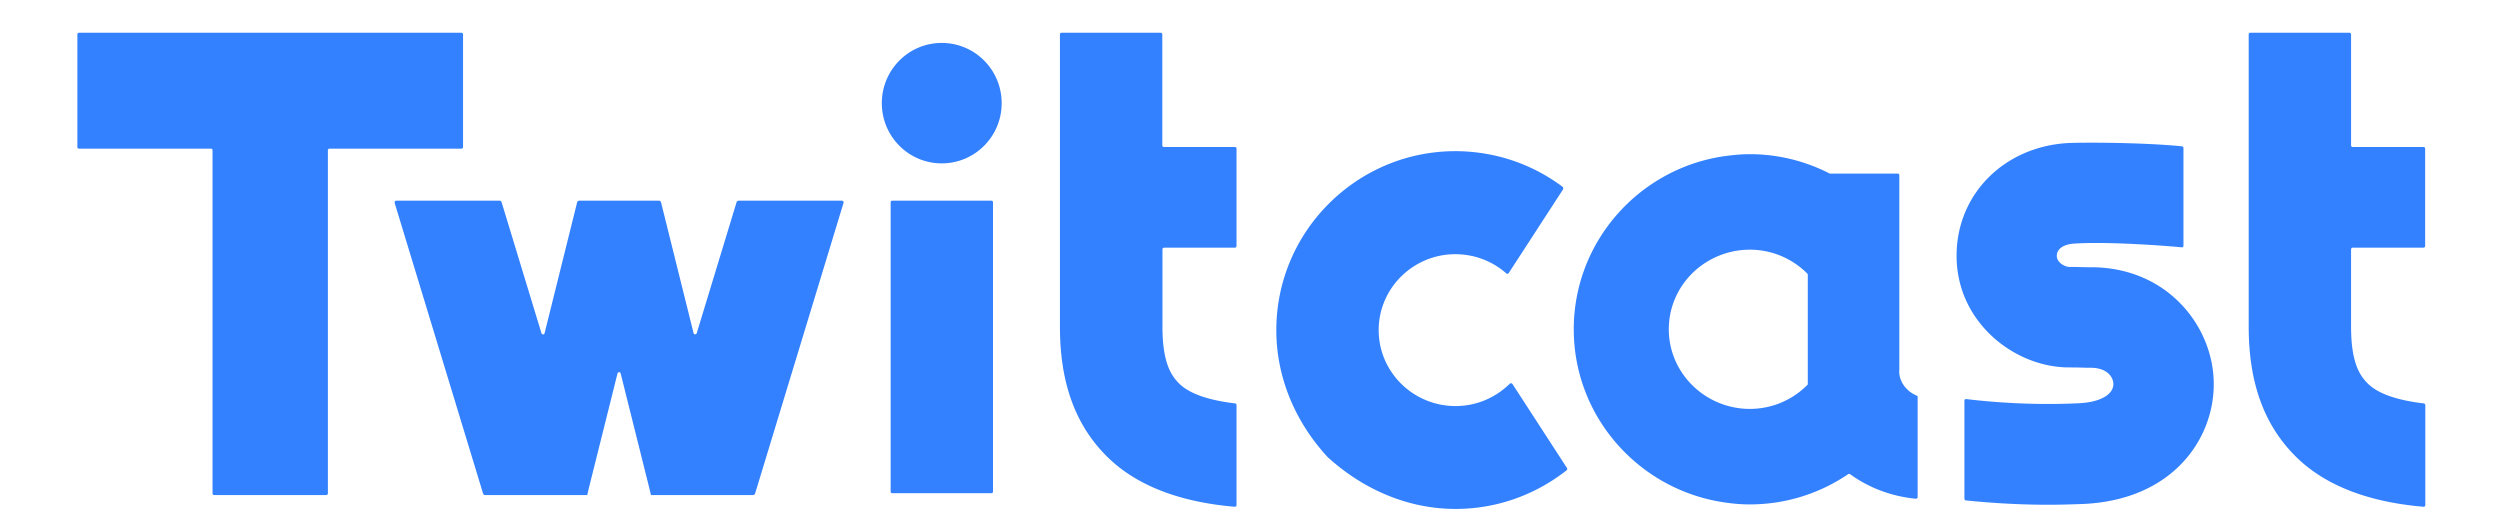
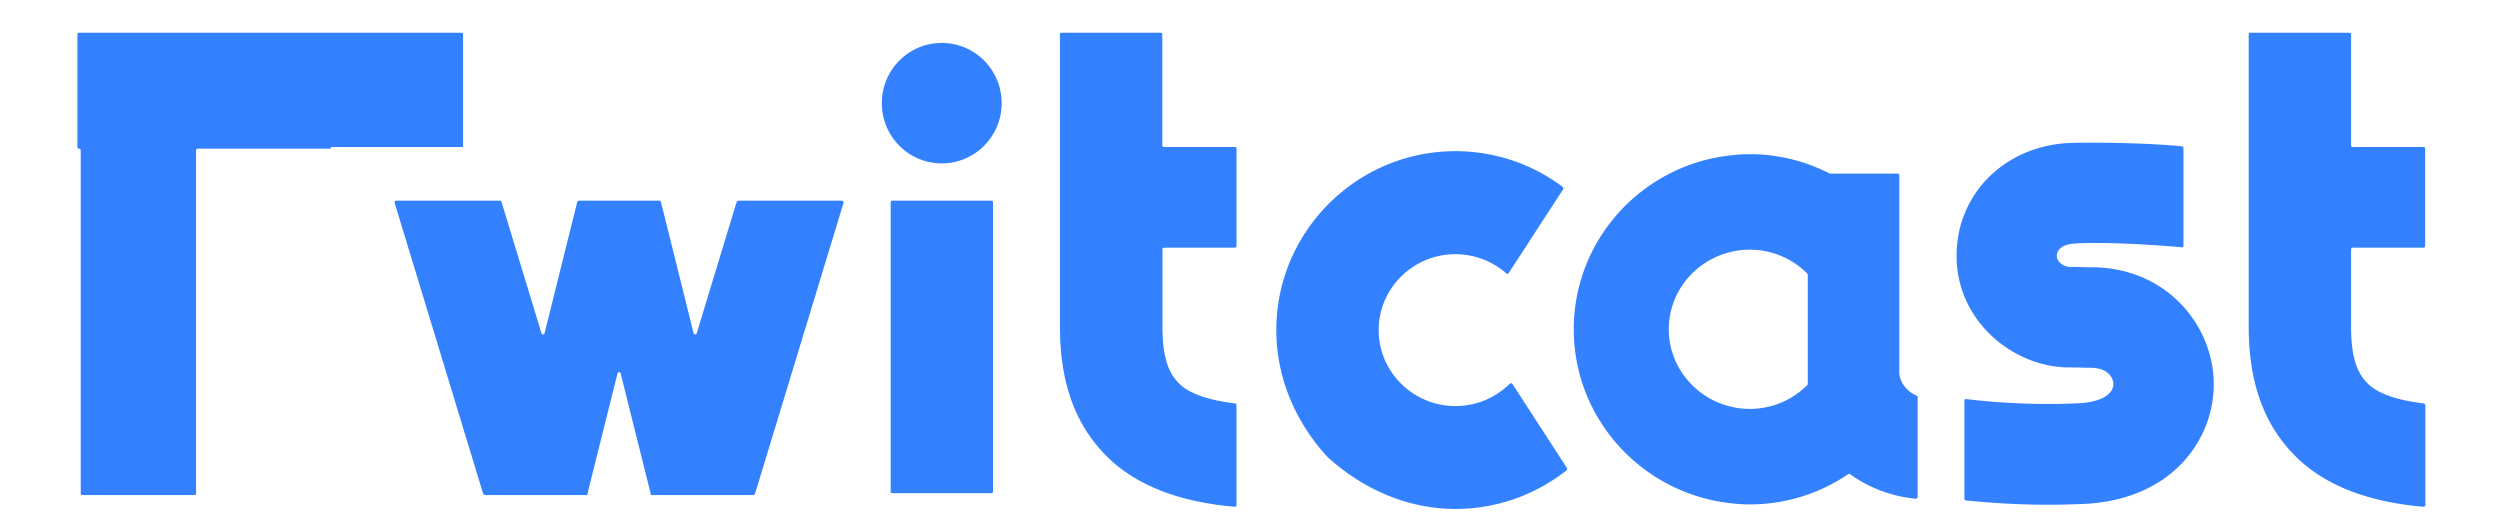
<svg xmlns="http://www.w3.org/2000/svg" width="840" height="176" viewBox="0 0 840 176" fill="none">
-   <path d="M316.428 14.428c-11.129 0-20.133 9.048-20.133 20.232s9.004 20.232 20.133 20.232c11.13 0 20.134-9.048 20.134-20.232s-9.004-20.232-20.134-20.232zM155.583 49.384V11.562a.562.562 0 00-.56-.562H26.559c-.28 0-.559.225-.559.562v37.822c0 .337.224.562.56.562h44.293c.336 0 .56.225.56.562v115.265c0 .338.223.562.559.562h37.639a.561.561 0 00.559-.562V50.508c0-.337.224-.562.559-.562h44.294c.336 0 .56-.224.56-.562zm259.276 0h-23.768c-.336 0-.56-.224-.56-.562v-37.26a.561.561 0 00-.559-.562h-33.276c-.336 0-.56.225-.56.562v98.237c0 18.658 5.09 32.876 15.66 43.442 12.136 12.195 29.809 15.904 43.063 17.028.336 0 .616-.224.616-.562V136.1c0-.281-.224-.506-.504-.562-7.102-.843-14.764-2.641-18.847-6.744-2.74-2.754-5.537-7.193-5.537-18.995v-26.02c0-.282.224-.563.56-.563h23.768c.28 0 .56-.224.56-.562V49.946c0-.337-.224-.562-.56-.562h-.056zm-81.765 18.04h-33.276c-.336 0-.559.225-.559.562v97.169c0 .337.223.562.559.562h33.276c.336 0 .56-.225.56-.562V67.986c0-.337-.224-.562-.56-.562zm-50.222 0h-34.786s-.448.169-.56.394l-13.422 44.116c-.168.562-.951.506-1.063 0l-10.961-44.06s-.28-.45-.56-.45h-27.012s-.504.169-.56.45l-10.961 44.06c-.112.562-.895.562-1.063 0l-13.422-44.116s-.28-.394-.56-.394h-34.786c-.392 0-.615.337-.559.73l29.753 97.788s.279.393.559.393h34.395l.503-2.135 9.676-38.722c.167-.562.95-.562 1.062 0l9.676 38.722.503 2.135h34.395s.447-.168.559-.393l29.753-97.787c.112-.337-.167-.73-.559-.73zm420.179 22.368h-1.566c-1.398 0-3.356-.113-6.264-.113-1.23 0-4.139-1.349-4.139-3.709 0-2.304 2.181-3.821 5.593-4.102 10.906-.787 30.816.674 36.408 1.236.336 0 .56-.225.56-.562v-32.82c0-.282-.224-.506-.504-.563-13.534-1.348-34.227-1.348-38.813-1.067-21.196 1.46-36.744 17.253-36.912 37.485-.223 22.423 19.183 37.71 37.471 37.878 2.797 0 4.642.056 5.984.113h1.79c5.872.112 7.438 3.596 7.438 5.451 0 3.597-4.53 6.126-11.465 6.463-16.834.843-31.71-.618-38.03-1.405-.335 0-.559.225-.559.562v32.933c0 .281.168.506.503.562 6.488.674 16.275 1.461 27.628 1.461 3.915 0 7.998-.112 12.192-.281 29.753-1.517 43.399-21.805 43.455-40.07.112-19.108-15.1-39.115-40.658-39.452h-.112zm-194.905 39.227c-.168-.281-.56-.337-.839-.112-4.698 4.608-11.074 7.53-18.233 7.53-14.261 0-25.838-11.464-25.838-25.514 0-14.05 11.521-25.459 25.671-25.515 6.767 0 12.695 2.473 17.225 6.463.224.225.615.169.783-.112l18.288-28.156s.112-.619-.112-.787c-9.955-7.475-22.314-11.97-36.017-12.027h-.335c-33.053.169-59.898 27.088-59.898 60.134 0 16.747 7.047 31.809 17.561 42.992h.056C457.699 164.031 472.52 171 489.074 171c14.094 0 27.013-4.889 37.304-12.982.223-.169.279-.506.112-.787l-18.344-28.268v.056zm306.199 6.519c-7.103-.843-14.765-2.641-18.847-6.744-2.741-2.754-5.537-7.193-5.537-18.995v-26.02c0-.282.224-.563.559-.563h23.769c.28 0 .559-.224.559-.562V49.946c0-.337-.223-.562-.559-.562H790.52c-.335 0-.559-.224-.559-.562v-37.26a.562.562 0 00-.559-.562h-33.277c-.335 0-.559.225-.559.562v98.237c0 18.658 5.089 32.876 15.659 43.442 12.137 12.195 29.809 15.904 43.064 17.028.336 0 .615-.224.615-.562V136.1c0-.281-.223-.506-.503-.562h-.056zm-176.17-10.846v-65.81c0-.337-.223-.562-.559-.562H614.91s-.168 0-.224-.056c-8.053-4.103-17.113-6.463-26.789-6.463-2.74 0-5.481.28-8.109.618-28.747 3.934-51.005 28.55-51.005 58.223s22.258 54.232 51.005 58.222c2.684.394 5.369.619 8.109.619 12.304 0 23.657-3.766 33.109-10.173.168-.112.391-.112.615 0 6.152 4.496 13.814 7.475 22.091 8.262.336 0 .615-.225.615-.562v-33.945c-1.566-.618-3.02-1.573-4.138-2.922-.951-1.124-2.069-2.979-2.069-5.508l.055.057zm-30.759 4.496c-4.922 5.058-11.857 8.205-19.519 8.205-2.852 0-5.537-.45-8.109-1.237-11.018-3.428-19.071-13.544-19.071-25.514 0-11.97 7.997-22.087 19.071-25.515a27.788 27.788 0 018.109-1.236c7.606 0 14.429 3.09 19.351 8.036a.608.608 0 01.168.394V129.188z" fill="#3381FF" />
+   <path d="M316.428 14.428c-11.129 0-20.133 9.048-20.133 20.232s9.004 20.232 20.133 20.232c11.13 0 20.134-9.048 20.134-20.232s-9.004-20.232-20.134-20.232zM155.583 49.384V11.562a.562.562 0 00-.56-.562H26.559c-.28 0-.559.225-.559.562v37.822c0 .337.224.562.56.562c.336 0 .56.225.56.562v115.265c0 .338.223.562.559.562h37.639a.561.561 0 00.559-.562V50.508c0-.337.224-.562.559-.562h44.294c.336 0 .56-.224.56-.562zm259.276 0h-23.768c-.336 0-.56-.224-.56-.562v-37.26a.561.561 0 00-.559-.562h-33.276c-.336 0-.56.225-.56.562v98.237c0 18.658 5.09 32.876 15.66 43.442 12.136 12.195 29.809 15.904 43.063 17.028.336 0 .616-.224.616-.562V136.1c0-.281-.224-.506-.504-.562-7.102-.843-14.764-2.641-18.847-6.744-2.74-2.754-5.537-7.193-5.537-18.995v-26.02c0-.282.224-.563.56-.563h23.768c.28 0 .56-.224.56-.562V49.946c0-.337-.224-.562-.56-.562h-.056zm-81.765 18.04h-33.276c-.336 0-.559.225-.559.562v97.169c0 .337.223.562.559.562h33.276c.336 0 .56-.225.56-.562V67.986c0-.337-.224-.562-.56-.562zm-50.222 0h-34.786s-.448.169-.56.394l-13.422 44.116c-.168.562-.951.506-1.063 0l-10.961-44.06s-.28-.45-.56-.45h-27.012s-.504.169-.56.45l-10.961 44.06c-.112.562-.895.562-1.063 0l-13.422-44.116s-.28-.394-.56-.394h-34.786c-.392 0-.615.337-.559.73l29.753 97.788s.279.393.559.393h34.395l.503-2.135 9.676-38.722c.167-.562.95-.562 1.062 0l9.676 38.722.503 2.135h34.395s.447-.168.559-.393l29.753-97.787c.112-.337-.167-.73-.559-.73zm420.179 22.368h-1.566c-1.398 0-3.356-.113-6.264-.113-1.23 0-4.139-1.349-4.139-3.709 0-2.304 2.181-3.821 5.593-4.102 10.906-.787 30.816.674 36.408 1.236.336 0 .56-.225.56-.562v-32.82c0-.282-.224-.506-.504-.563-13.534-1.348-34.227-1.348-38.813-1.067-21.196 1.46-36.744 17.253-36.912 37.485-.223 22.423 19.183 37.71 37.471 37.878 2.797 0 4.642.056 5.984.113h1.79c5.872.112 7.438 3.596 7.438 5.451 0 3.597-4.53 6.126-11.465 6.463-16.834.843-31.71-.618-38.03-1.405-.335 0-.559.225-.559.562v32.933c0 .281.168.506.503.562 6.488.674 16.275 1.461 27.628 1.461 3.915 0 7.998-.112 12.192-.281 29.753-1.517 43.399-21.805 43.455-40.07.112-19.108-15.1-39.115-40.658-39.452h-.112zm-194.905 39.227c-.168-.281-.56-.337-.839-.112-4.698 4.608-11.074 7.53-18.233 7.53-14.261 0-25.838-11.464-25.838-25.514 0-14.05 11.521-25.459 25.671-25.515 6.767 0 12.695 2.473 17.225 6.463.224.225.615.169.783-.112l18.288-28.156s.112-.619-.112-.787c-9.955-7.475-22.314-11.97-36.017-12.027h-.335c-33.053.169-59.898 27.088-59.898 60.134 0 16.747 7.047 31.809 17.561 42.992h.056C457.699 164.031 472.52 171 489.074 171c14.094 0 27.013-4.889 37.304-12.982.223-.169.279-.506.112-.787l-18.344-28.268v.056zm306.199 6.519c-7.103-.843-14.765-2.641-18.847-6.744-2.741-2.754-5.537-7.193-5.537-18.995v-26.02c0-.282.224-.563.559-.563h23.769c.28 0 .559-.224.559-.562V49.946c0-.337-.223-.562-.559-.562H790.52c-.335 0-.559-.224-.559-.562v-37.26a.562.562 0 00-.559-.562h-33.277c-.335 0-.559.225-.559.562v98.237c0 18.658 5.089 32.876 15.659 43.442 12.137 12.195 29.809 15.904 43.064 17.028.336 0 .615-.224.615-.562V136.1c0-.281-.223-.506-.503-.562h-.056zm-176.17-10.846v-65.81c0-.337-.223-.562-.559-.562H614.91s-.168 0-.224-.056c-8.053-4.103-17.113-6.463-26.789-6.463-2.74 0-5.481.28-8.109.618-28.747 3.934-51.005 28.55-51.005 58.223s22.258 54.232 51.005 58.222c2.684.394 5.369.619 8.109.619 12.304 0 23.657-3.766 33.109-10.173.168-.112.391-.112.615 0 6.152 4.496 13.814 7.475 22.091 8.262.336 0 .615-.225.615-.562v-33.945c-1.566-.618-3.02-1.573-4.138-2.922-.951-1.124-2.069-2.979-2.069-5.508l.055.057zm-30.759 4.496c-4.922 5.058-11.857 8.205-19.519 8.205-2.852 0-5.537-.45-8.109-1.237-11.018-3.428-19.071-13.544-19.071-25.514 0-11.97 7.997-22.087 19.071-25.515a27.788 27.788 0 018.109-1.236c7.606 0 14.429 3.09 19.351 8.036a.608.608 0 01.168.394V129.188z" fill="#3381FF" />
</svg>